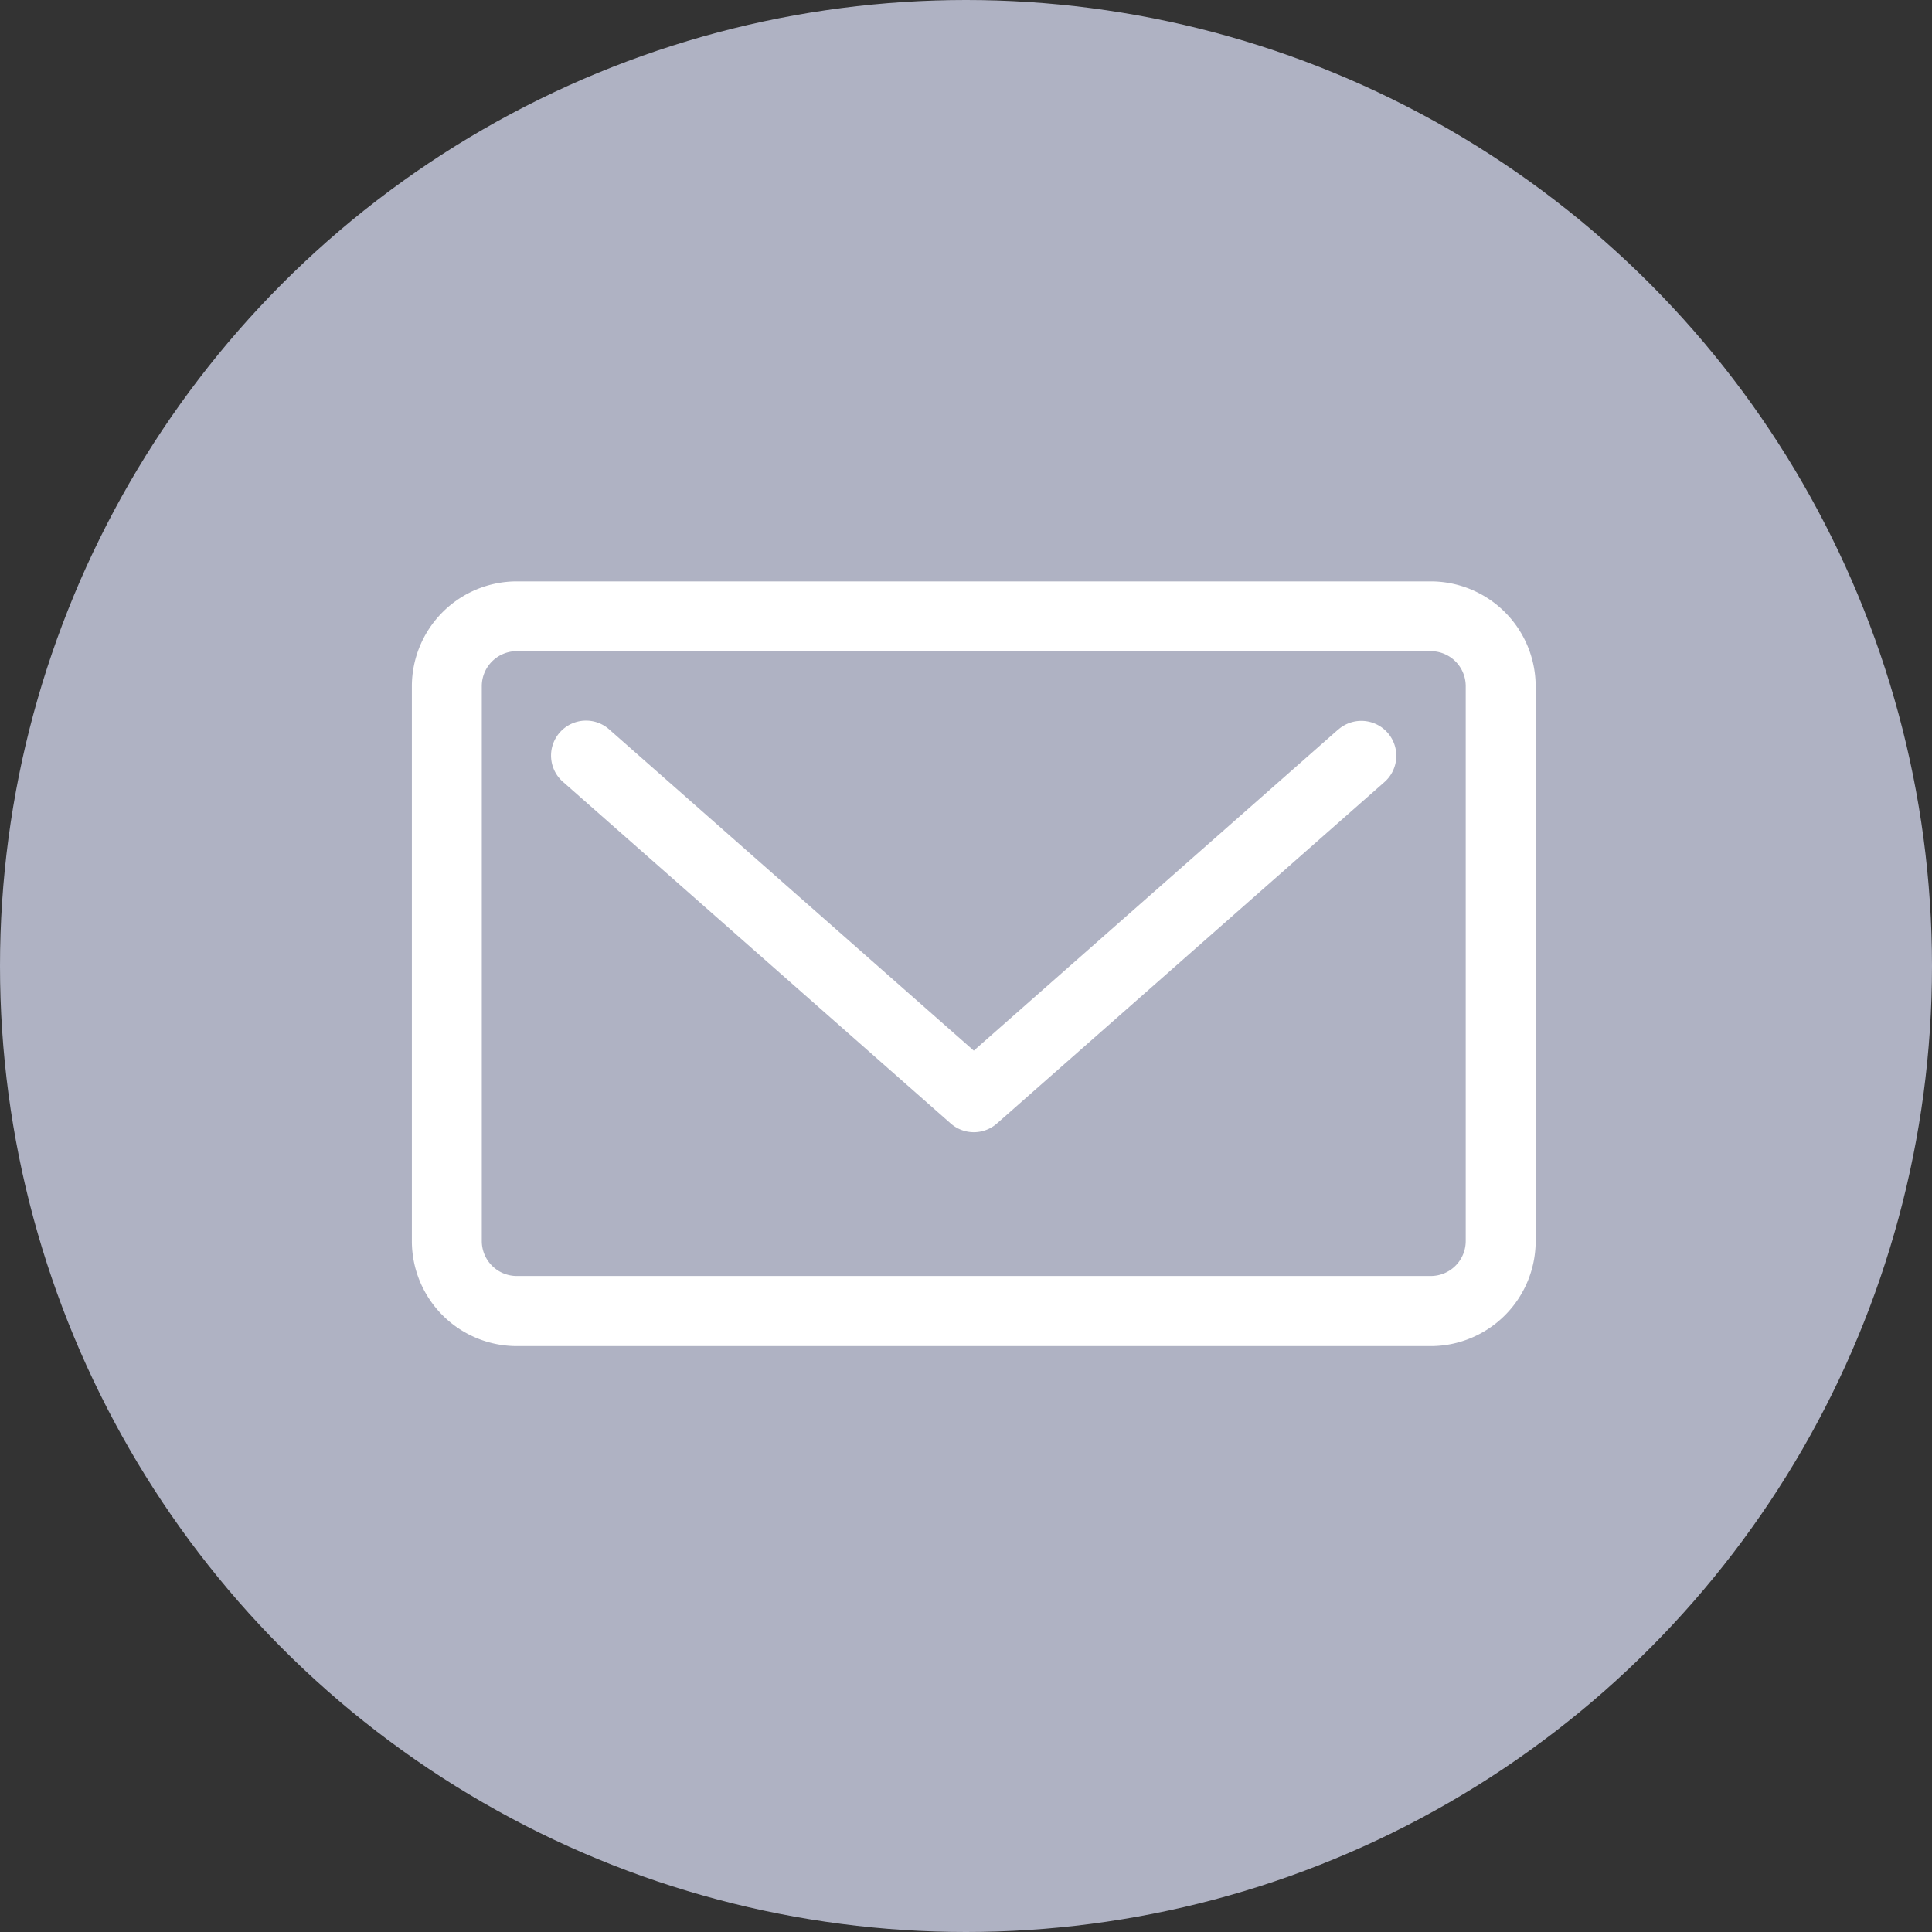
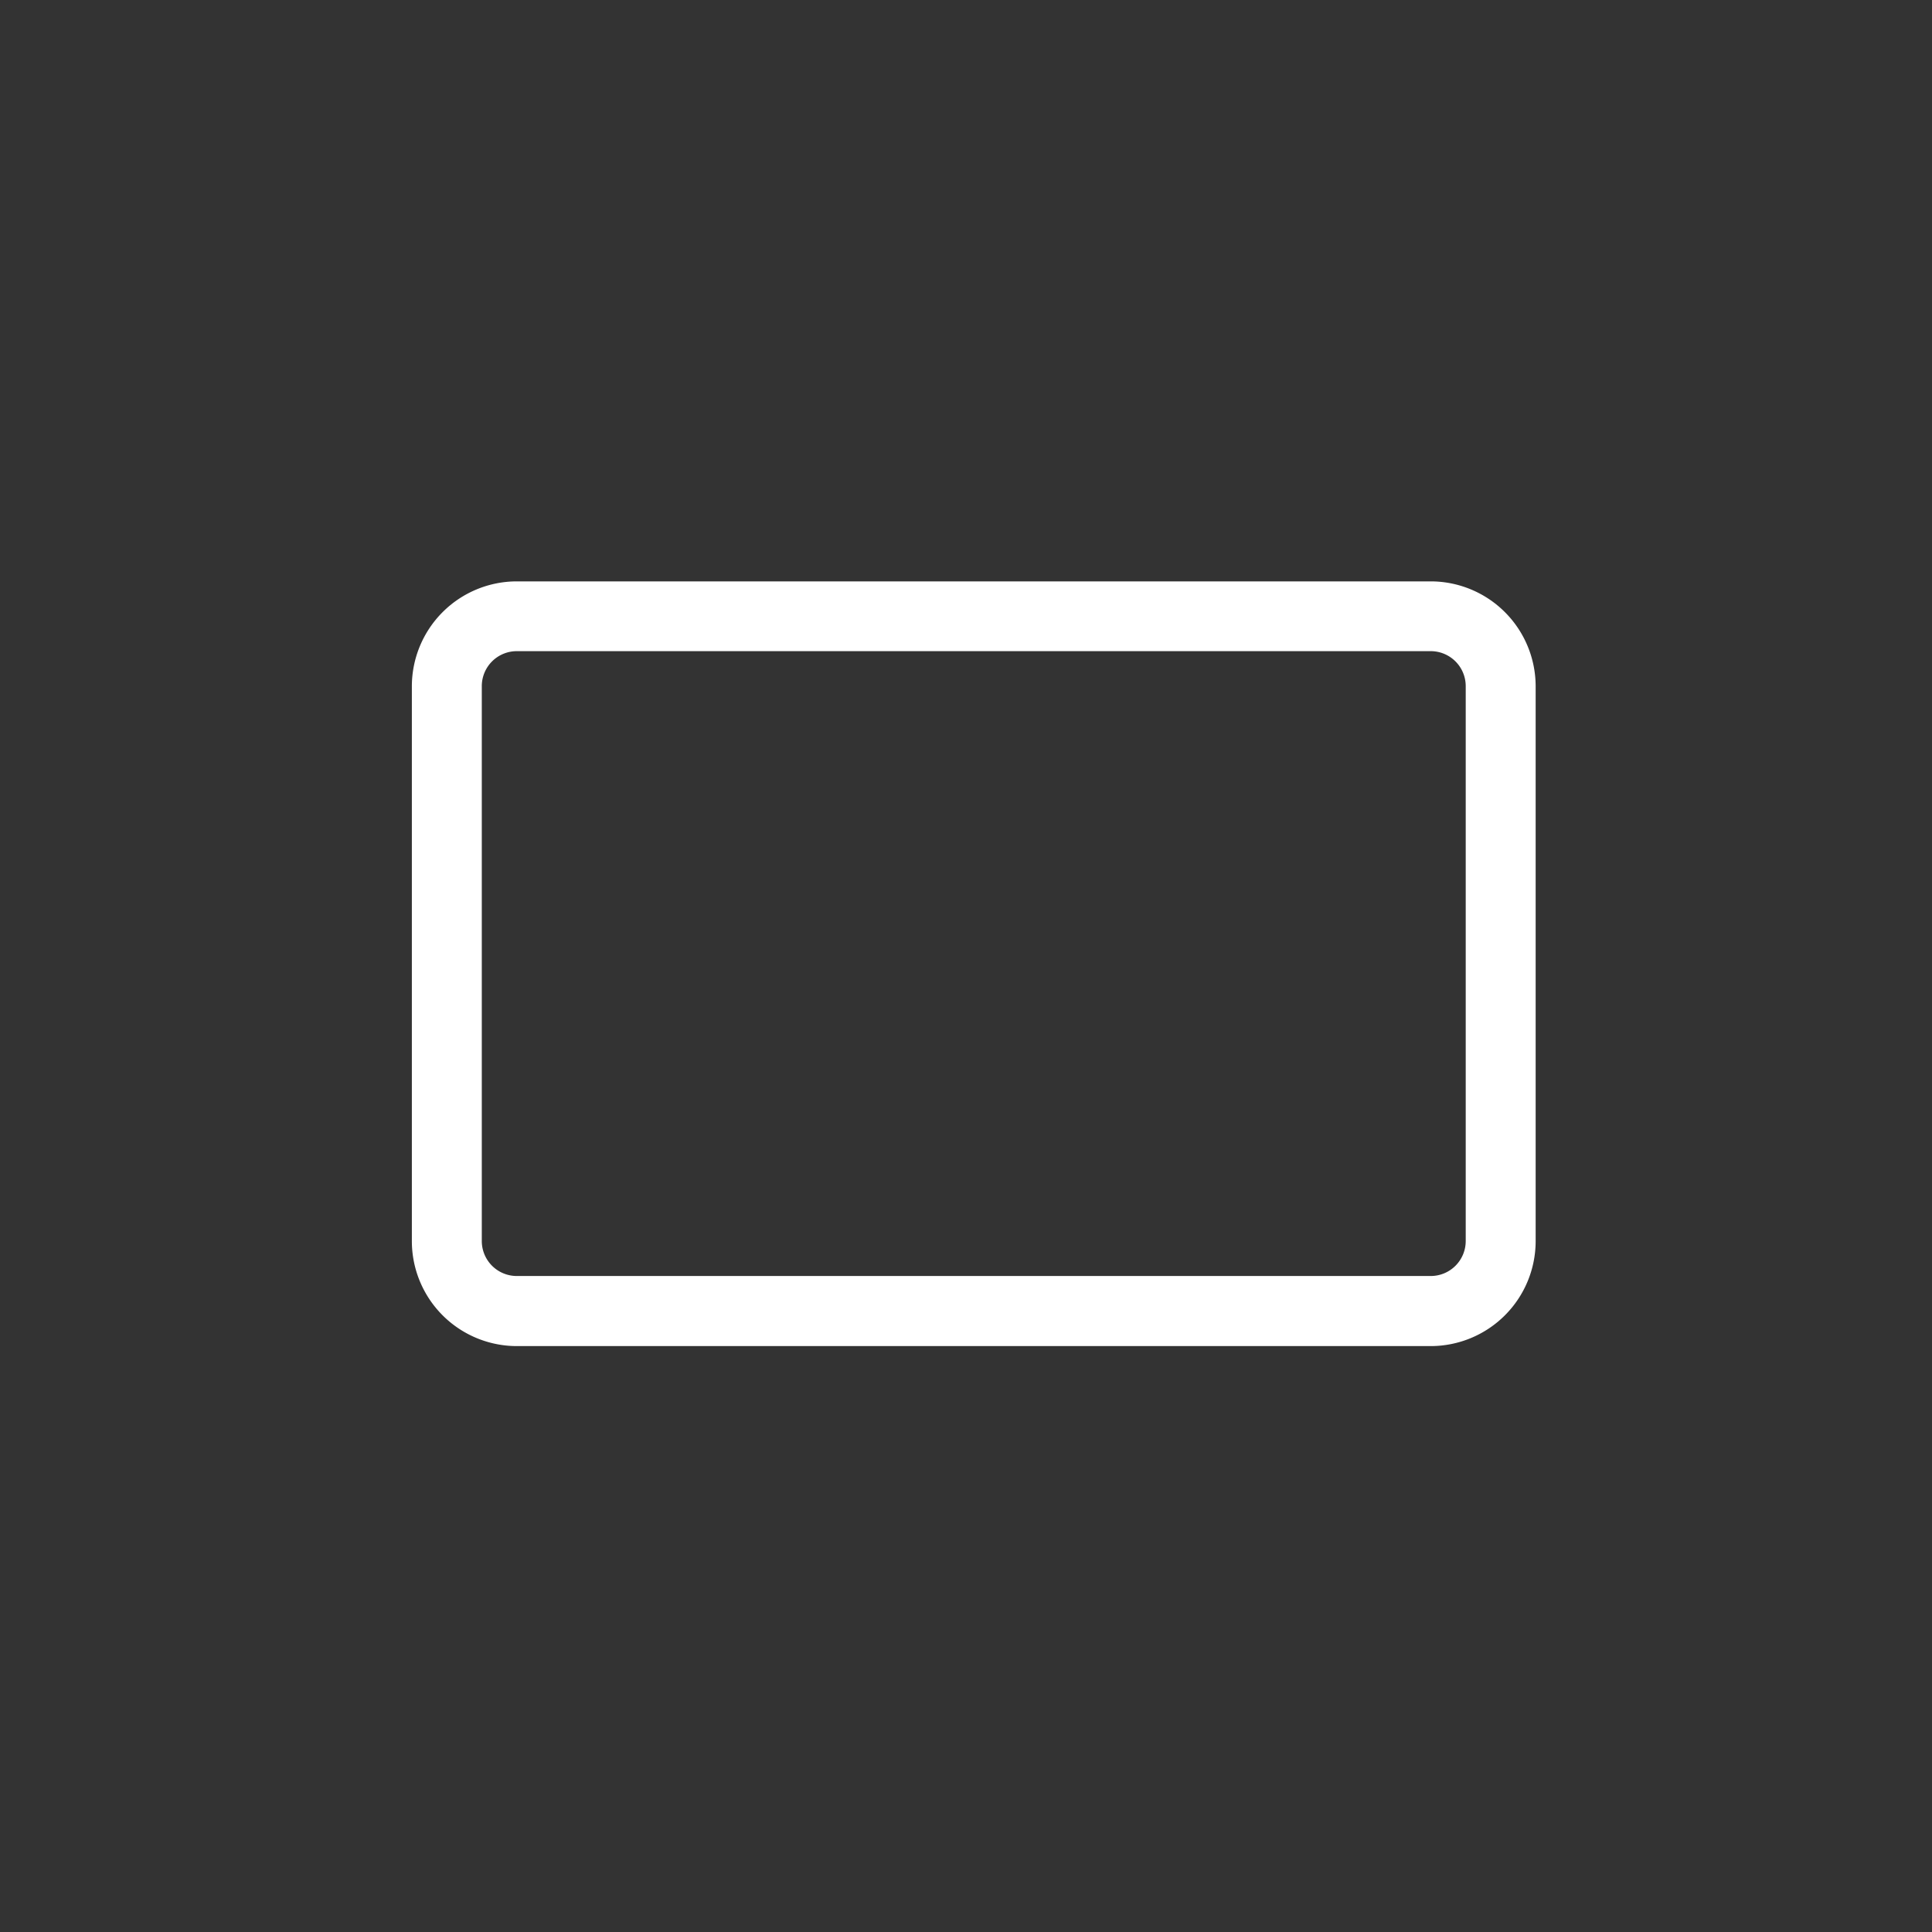
<svg xmlns="http://www.w3.org/2000/svg" id="Composant_47_2" data-name="Composant 47 – 2" width="64.758" height="64.758" viewBox="0 0 64.758 64.758">
  <rect x="0" y="0" width="64.758" height="64.758" fill="#333333" stroke="none" />
-   <circle id="Ellipse_123" data-name="Ellipse 123" cx="32.379" cy="32.379" r="32.379" fill="#afb2c3" />
  <g id="mail" transform="translate(13.805 19.487)">
-     <path id="Tracé_1358" data-name="Tracé 1358" d="M56.346,68.821,44.148,79.57l-12.2-10.749A1.172,1.172,0,1,0,30.4,70.58L43.374,82.011a1.172,1.172,0,0,0,1.55,0L57.9,70.579a1.172,1.172,0,1,0-1.55-1.758Z" transform="translate(-25.313 -63.841)" fill="#fff" />
-     <path id="Tracé_1359" data-name="Tracé 1359" d="M34.152,38.529H3.516A3.52,3.52,0,0,0,0,42.045v18.6a3.52,3.52,0,0,0,3.516,3.516H34.152a3.52,3.52,0,0,0,3.516-3.516v-18.6A3.52,3.52,0,0,0,34.152,38.529ZM35.324,60.64a1.173,1.173,0,0,1-1.172,1.172H3.516A1.173,1.173,0,0,1,2.344,60.64v-18.6a1.173,1.173,0,0,1,1.172-1.172H34.152a1.173,1.173,0,0,1,1.172,1.172Z" transform="translate(0 -38.529)" fill="#fff" />
+     <path id="Tracé_1359" data-name="Tracé 1359" d="M34.152,38.529H3.516A3.52,3.52,0,0,0,0,42.045v18.6a3.52,3.52,0,0,0,3.516,3.516H34.152a3.52,3.52,0,0,0,3.516-3.516v-18.6A3.52,3.52,0,0,0,34.152,38.529M35.324,60.64a1.173,1.173,0,0,1-1.172,1.172H3.516A1.173,1.173,0,0,1,2.344,60.64v-18.6a1.173,1.173,0,0,1,1.172-1.172H34.152a1.173,1.173,0,0,1,1.172,1.172Z" transform="translate(0 -38.529)" fill="#fff" />
  </g>
</svg>